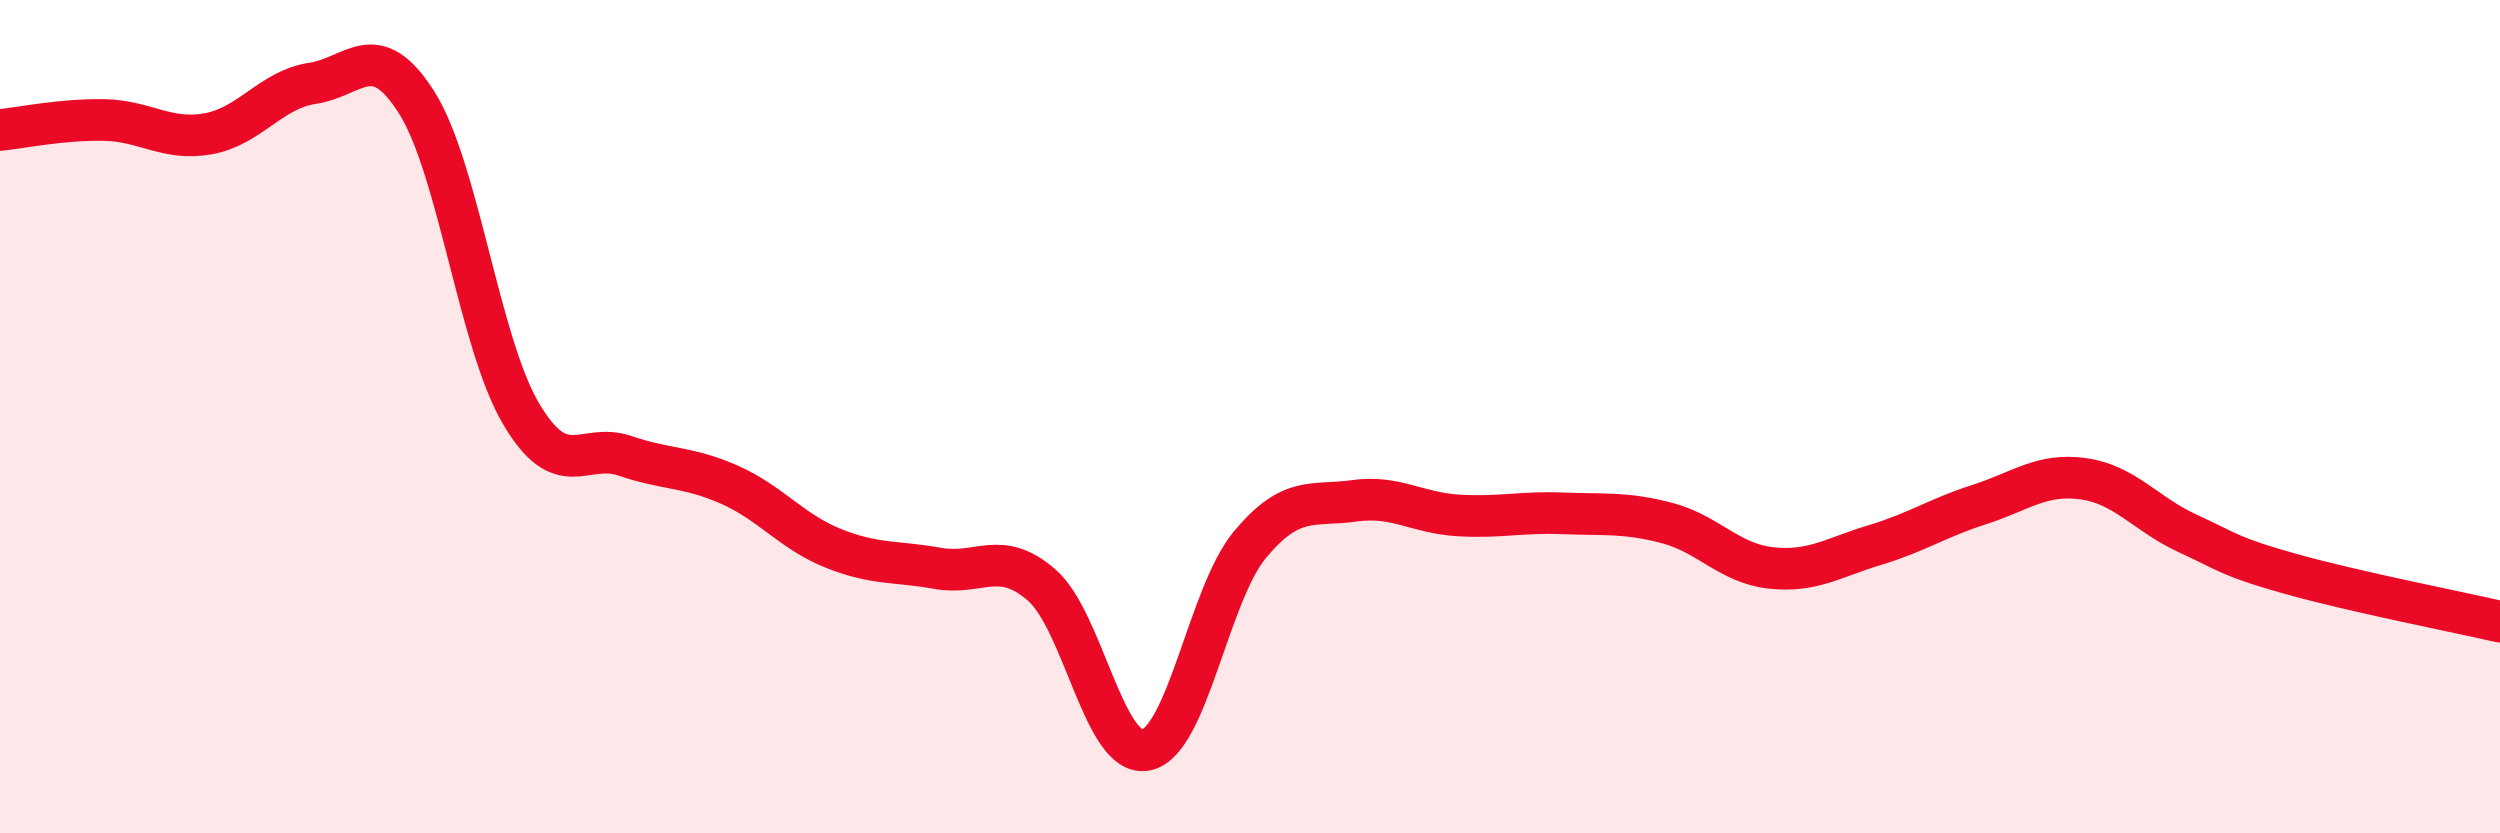
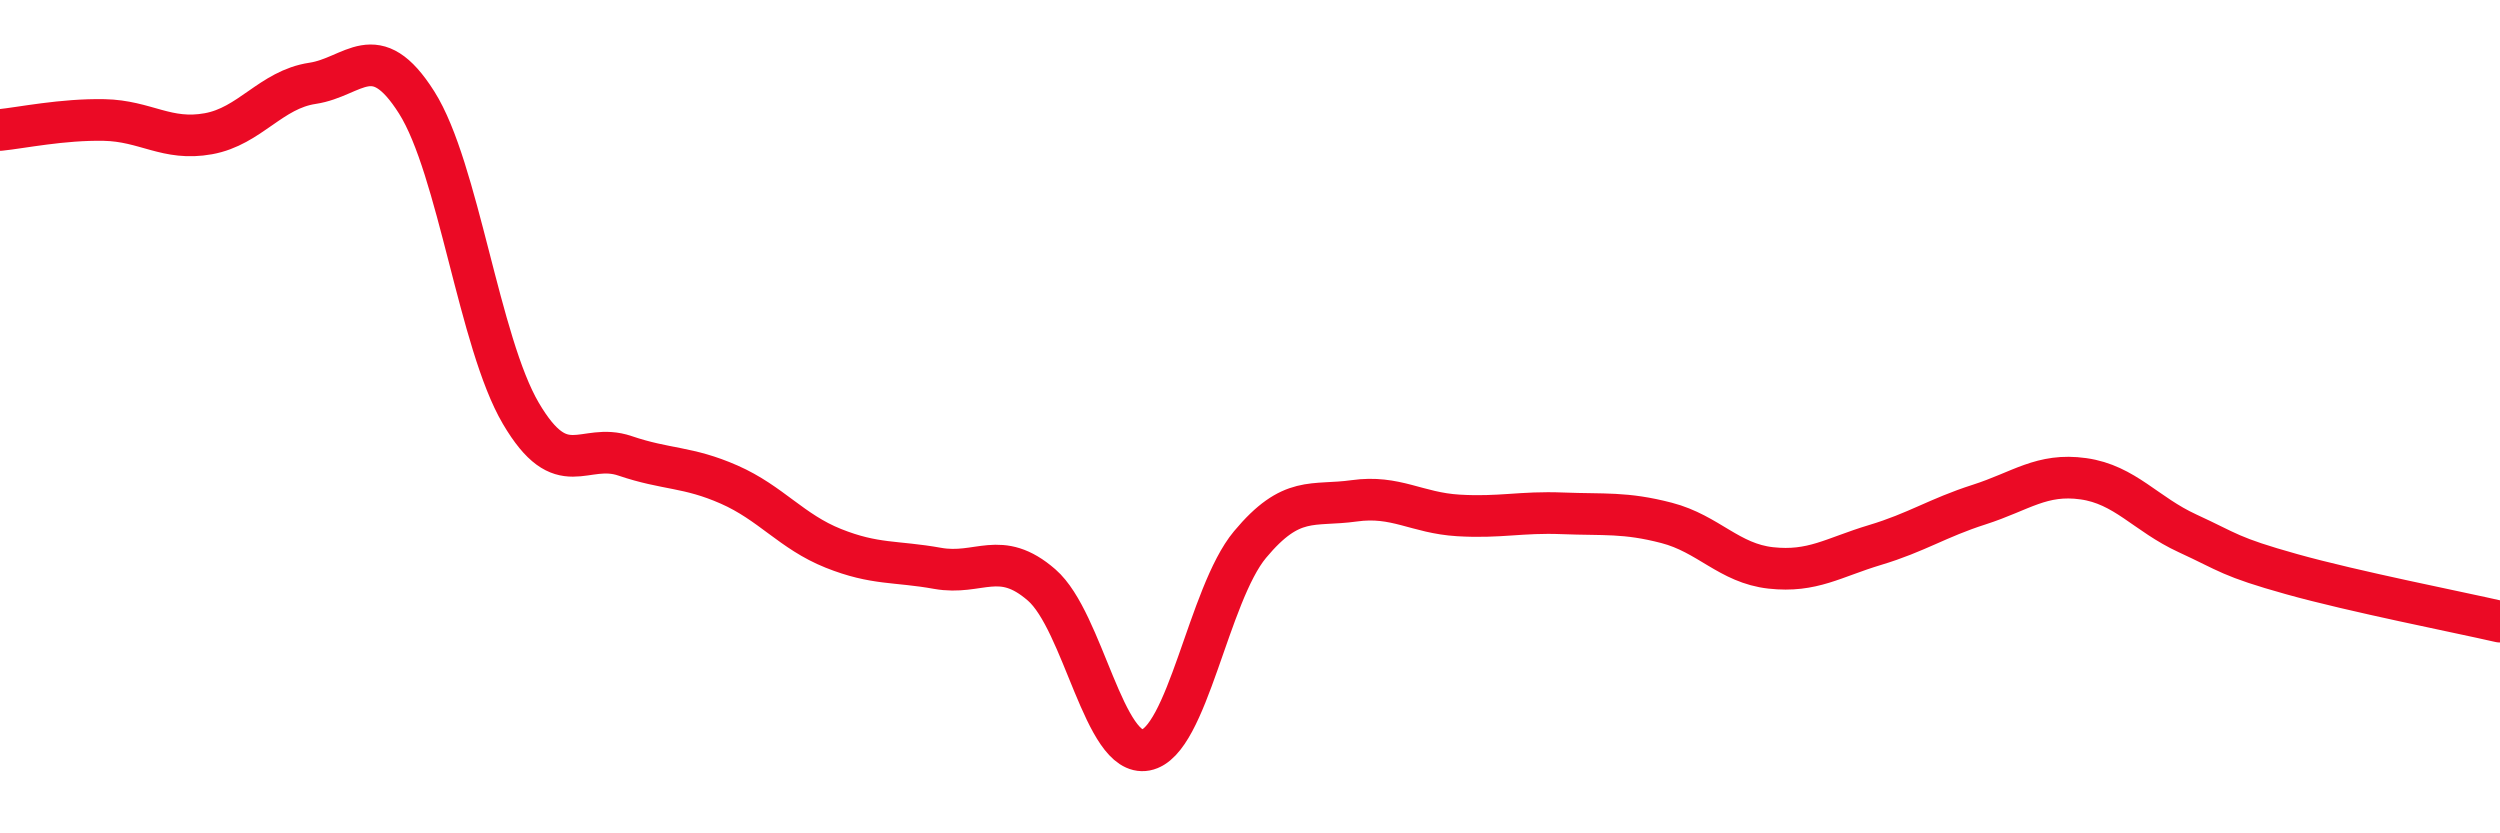
<svg xmlns="http://www.w3.org/2000/svg" width="60" height="20" viewBox="0 0 60 20">
-   <path d="M 0,3.12 C 0.5,3.07 1.5,2.86 2.5,2.88 C 3.5,2.9 4,3.39 5,3.21 C 6,3.03 6.5,2.15 7.5,2 C 8.5,1.85 9,0.88 10,2.46 C 11,4.04 11.5,8.22 12.5,9.92 C 13.5,11.62 14,10.6 15,10.94 C 16,11.28 16.5,11.19 17.5,11.63 C 18.5,12.07 19,12.76 20,13.16 C 21,13.56 21.5,13.46 22.5,13.64 C 23.5,13.82 24,13.17 25,14.04 C 26,14.91 26.5,18.19 27.5,18 C 28.5,17.81 29,14.27 30,13.07 C 31,11.87 31.5,12.16 32.5,12.02 C 33.5,11.88 34,12.31 35,12.37 C 36,12.43 36.5,12.28 37.5,12.32 C 38.5,12.36 39,12.29 40,12.55 C 41,12.81 41.5,13.52 42.5,13.63 C 43.5,13.74 44,13.38 45,13.08 C 46,12.78 46.5,12.43 47.5,12.11 C 48.5,11.79 49,11.35 50,11.49 C 51,11.63 51.5,12.34 52.5,12.8 C 53.5,13.26 53.5,13.36 55,13.78 C 56.5,14.2 59,14.69 60,14.92L60 20L0 20Z" fill="#EB0A25" opacity="0.1" stroke-linecap="round" stroke-linejoin="round" />
  <path d="M 0,3.12 C 0.5,3.07 1.5,2.86 2.5,2.88 C 3.5,2.9 4,3.39 5,3.21 C 6,3.03 6.5,2.15 7.5,2 C 8.5,1.85 9,0.88 10,2.46 C 11,4.04 11.5,8.22 12.5,9.92 C 13.5,11.62 14,10.6 15,10.94 C 16,11.28 16.5,11.19 17.5,11.63 C 18.5,12.07 19,12.76 20,13.16 C 21,13.56 21.5,13.46 22.5,13.64 C 23.5,13.82 24,13.17 25,14.04 C 26,14.91 26.5,18.19 27.5,18 C 28.5,17.81 29,14.27 30,13.07 C 31,11.87 31.5,12.16 32.5,12.02 C 33.5,11.88 34,12.31 35,12.37 C 36,12.43 36.5,12.28 37.5,12.32 C 38.5,12.36 39,12.29 40,12.55 C 41,12.81 41.5,13.52 42.5,13.63 C 43.5,13.74 44,13.38 45,13.08 C 46,12.78 46.5,12.43 47.5,12.11 C 48.5,11.79 49,11.35 50,11.49 C 51,11.63 51.5,12.34 52.5,12.8 C 53.5,13.26 53.5,13.36 55,13.78 C 56.5,14.2 59,14.69 60,14.92" stroke="#EB0A25" stroke-width="1" fill="none" stroke-linecap="round" stroke-linejoin="round" />
</svg>